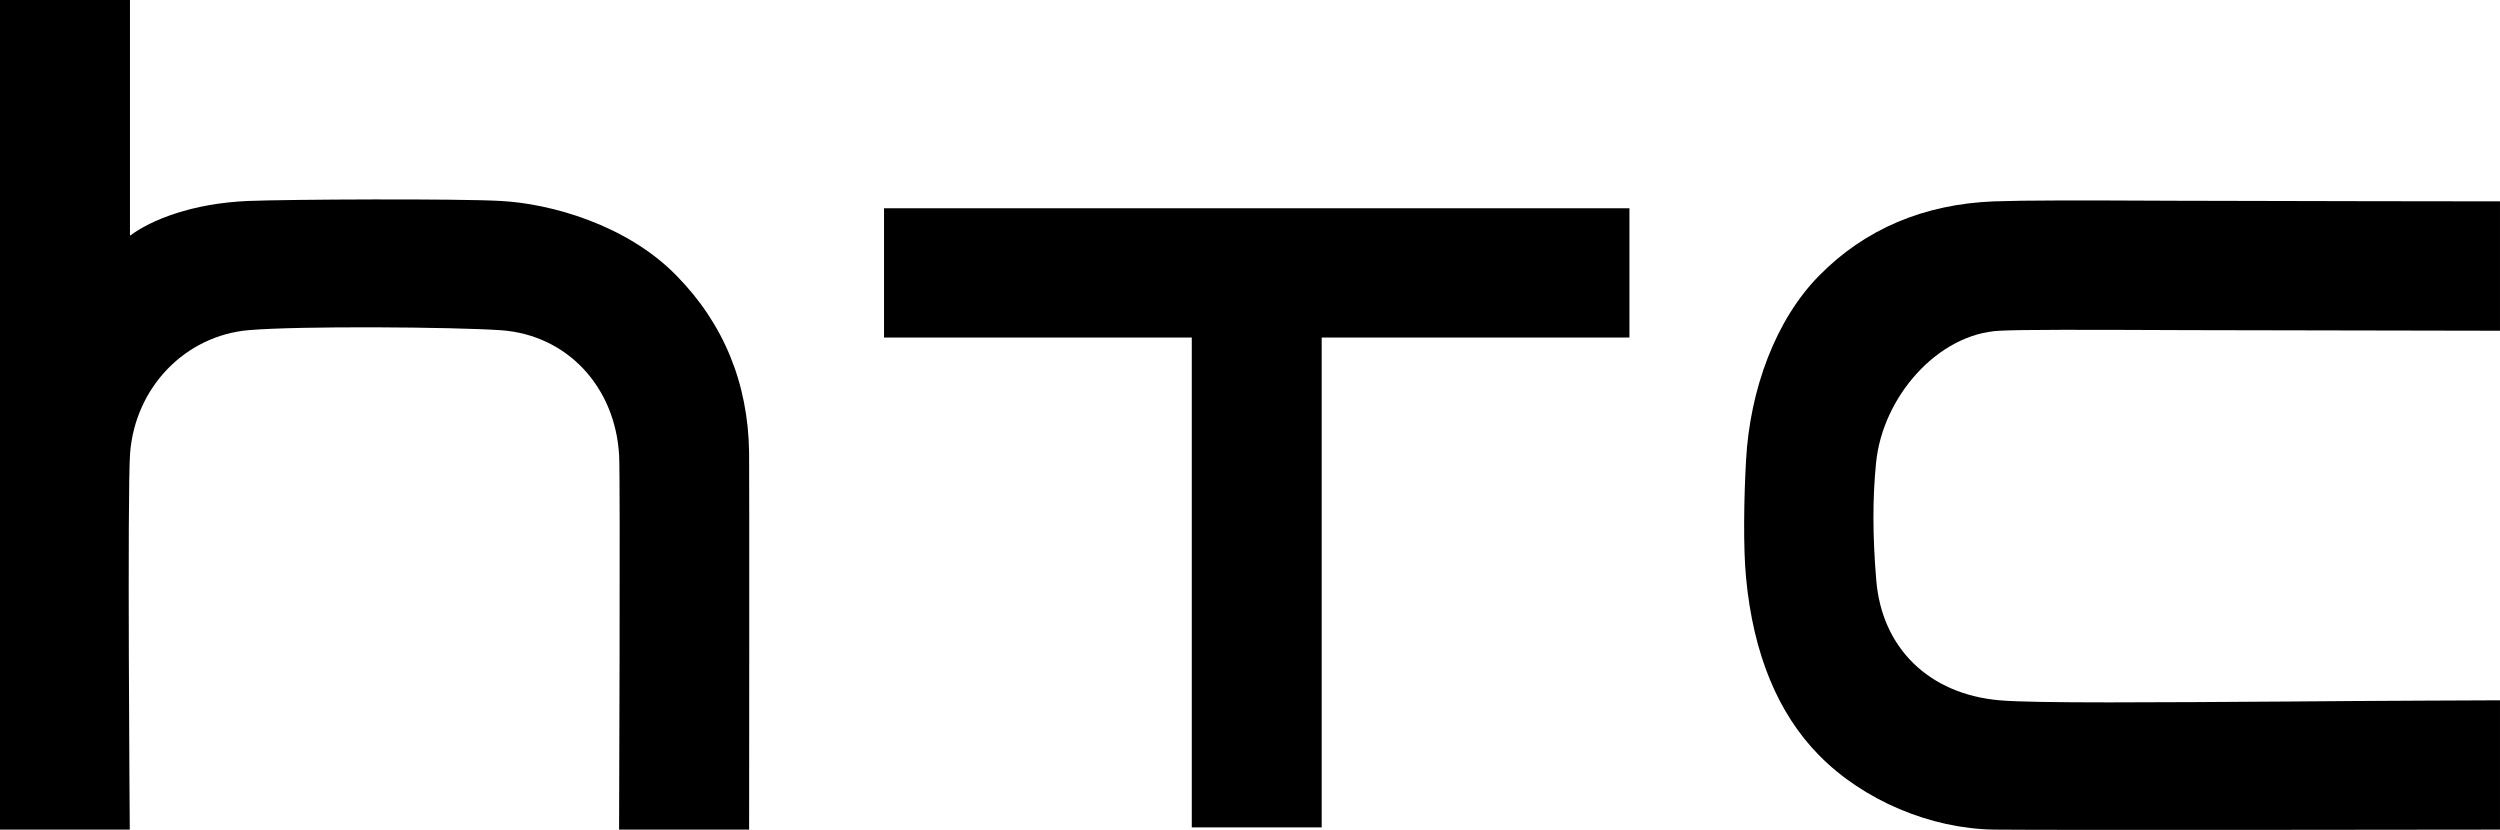
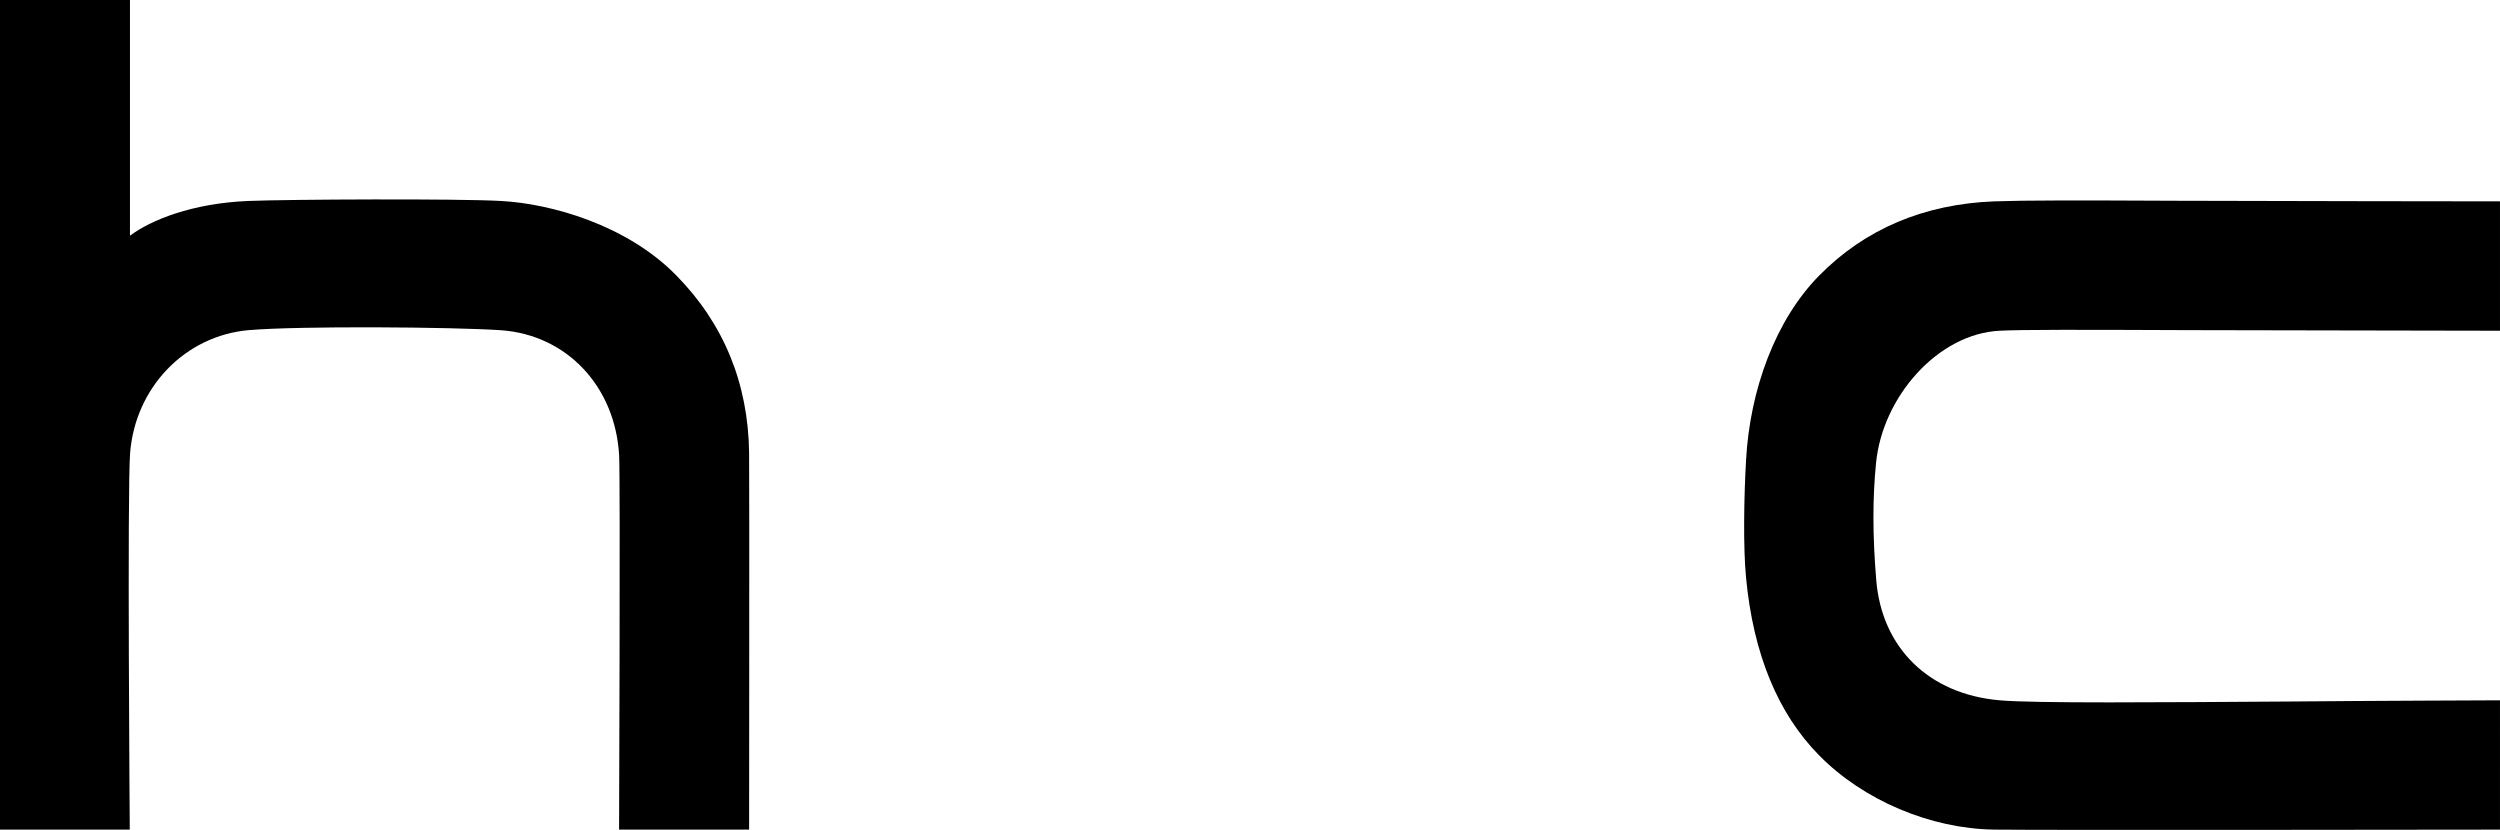
<svg xmlns="http://www.w3.org/2000/svg" xmlns:ns1="http://www.inkscape.org/namespaces/inkscape" xmlns:ns2="http://sodipodi.sourceforge.net/DTD/sodipodi-0.dtd" version="1.1" id="svg2" ns1:version="0.48.2 r9819" ns2:docname="HTC.svg" x="0px" y="0px" width="246.222px" height="81.737px" viewBox="0 0 246.222 81.737" enable-background="new 0 0 246.222 81.737" xml:space="preserve">
  <ns2:namedview ns1:window-maximized="1" fit-margin-bottom="0" ns1:pageshadow="2" fit-margin-right="0" ns1:current-layer="svg2" ns1:window-x="-8" ns1:window-width="1600" ns1:window-height="837" ns1:pageopacity="0" ns1:window-y="-8" borderopacity="1" ns1:cy="-0.17923649" guidetolerance="10" showgrid="false" ns1:zoom="1.3485714" fit-margin-left="0" pagecolor="#ffffff" id="namedview20" gridtolerance="10" ns1:cx="126.34785" fit-margin-top="0" bordercolor="#666666" objecttolerance="10">
	</ns2:namedview>
  <defs>
    <ns1:perspective ns1:persp3d-origin="150 : 58.333333 : 1" ns1:vp_z="300 : 87.5 : 1" ns1:vp_y="0 : 1000 : 0" id="perspective24" ns2:type="inkscape:persp3d" ns1:vp_x="0 : 87.5 : 1">
		</ns1:perspective>
  </defs>
  <path id="path38" ns1:connector-curvature="0" d="M225.746,69.089c-13.028,0.085-25.367,0.189-28.808-0.117  c-6.96-0.605-11.61-5.158-12.15-11.857c-0.364-4.397-0.364-8.039-0.02-11.506c0.631-6.524,6.088-12.736,12.17-13.035  c2.179-0.117,8.007-0.104,18.563-0.059l30.72,0.059V19.832c0,0-24.469-0.026-31.826-0.059c-9.874-0.046-14.843-0.052-17.991,0.059  c-6.927,0.267-12.729,2.732-17.236,7.311c-4.273,4.325-6.823,11.207-7.2,18.173c-0.215,3.76-0.286,8.67,0,11.591  c0.709,7.493,3.135,13.373,7.2,17.49c4.345,4.423,10.96,7.226,17.243,7.311c5.158,0.065,49.81,0,49.81,0V68.972  C246.222,68.972,232.66,69.024,225.746,69.089" />
-   <path id="path40" ns1:connector-curvature="0" d="M87.067,20.515v12.729h30.31v48.243h12.794V33.244h30.31V20.515  C160.482,20.515,87.067,20.515,87.067,20.515z" />
  <path id="path50" ns1:connector-curvature="0" d="M73.779,44.587c-0.091-6.856-2.511-12.736-7.2-17.49  c-4.891-4.976-12.352-7.044-17.237-7.304c-4.247-0.241-20.983-0.163-24.912,0c-5.535,0.234-9.568,1.886-11.591,3.395  c-0.019,0.013-0.039,0.007-0.039-0.026L12.8,0H0v81.708h12.781c0,0-0.254-33.445,0.033-37.088  c0.507-6.472,5.418-11.558,11.682-12.105c5.021-0.429,20.092-0.312,24.821,0.007c6.491,0.449,11.285,5.522,11.662,12.358  c0.124,2.517-0.006,36.828-0.006,36.828h12.807C73.779,81.707,73.812,47.527,73.779,44.587" />
</svg>